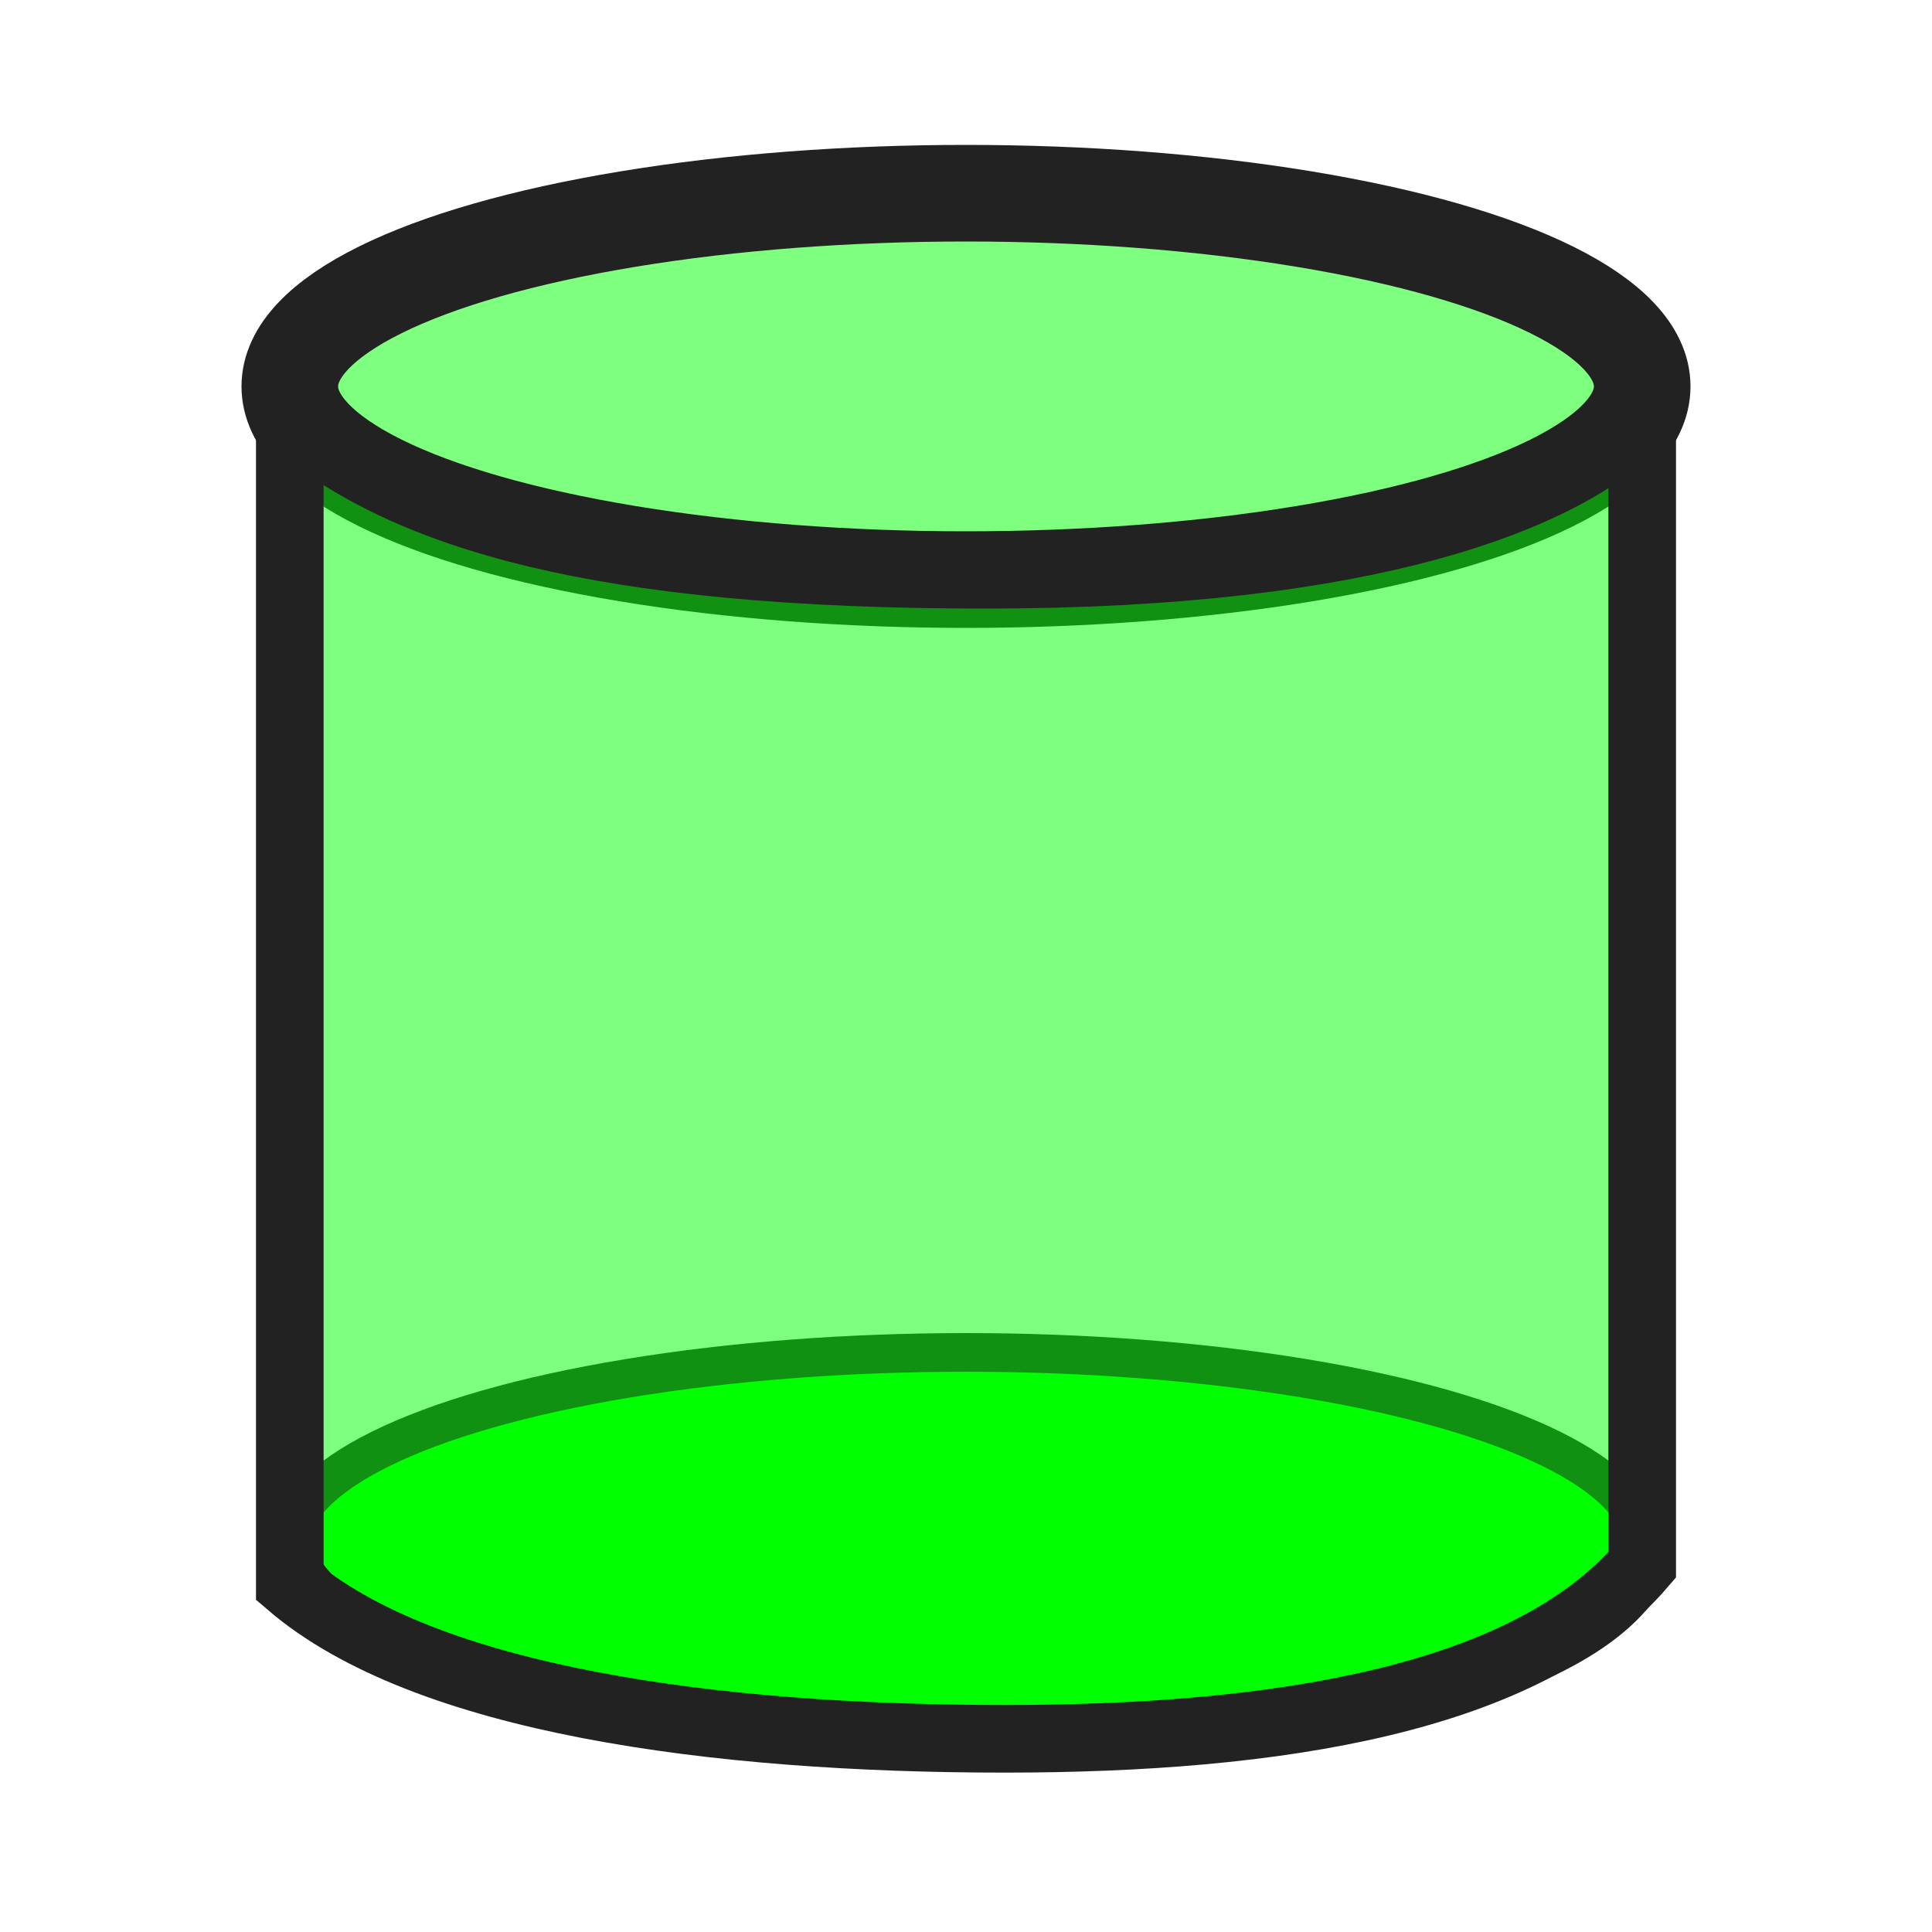
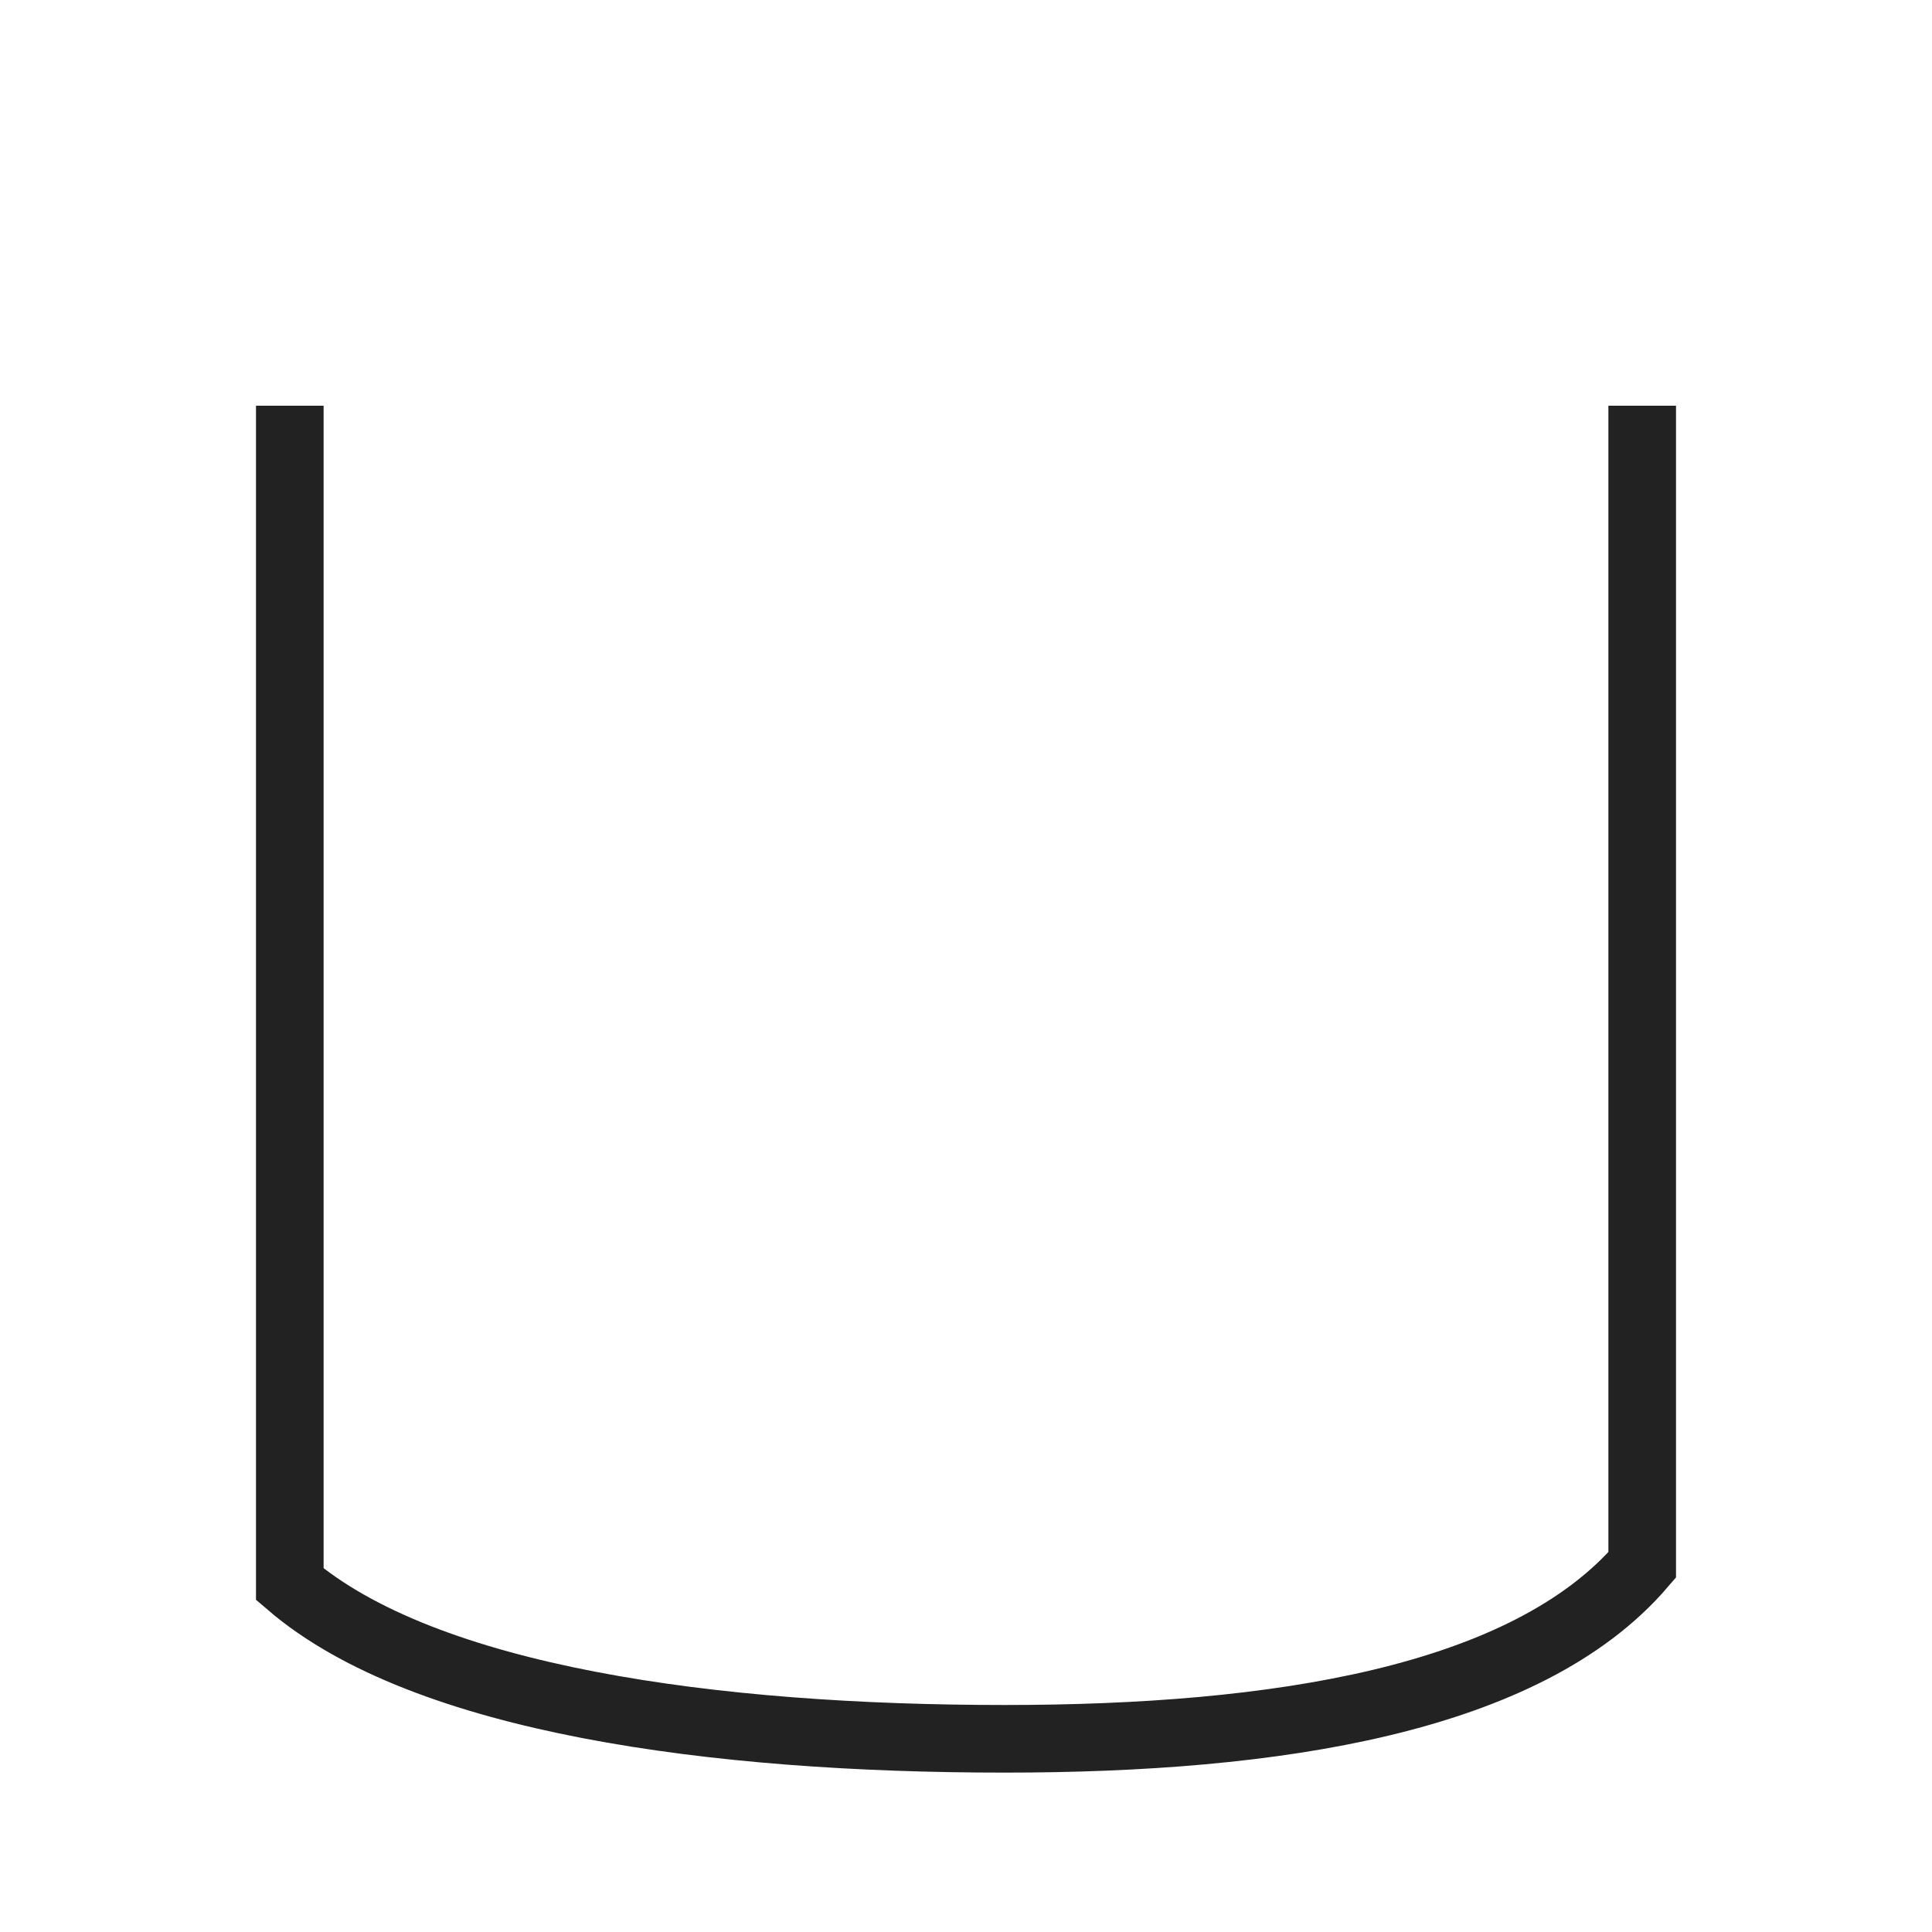
<svg xmlns="http://www.w3.org/2000/svg" width="800px" height="800px" viewBox="0 0 100 100" version="1.1">
-   <ellipse cx="50" cy="20" rx="35" ry="10" style="stroke-width:5; stroke:#222222; fill:#00FF00; fill-opacity: 0.5;" />
-   <ellipse cx="50" cy="80" rx="35" ry="10" style="stroke-width:2; stroke:#222222; fill:#00FF00" />
-   <path style="fill:#00FF00;fill-opacity:0.5;stroke:#222222;stroke-width:3;" d="m 15,22 c 6,5 16,8 36,8 20,0 30,-4 34,-8 l 0,59 C 82,87 67,90 50,90 34,90 18,87 15,81 z" />
  <path style="fill:none;stroke:#222222;stroke-width:3.5" d="m 15,21 c 0,0 0,0 0,61 7,6 22,8 37,8 14,0 27,-2 33,-9 0,0 0,-58 0,-60" />
</svg>